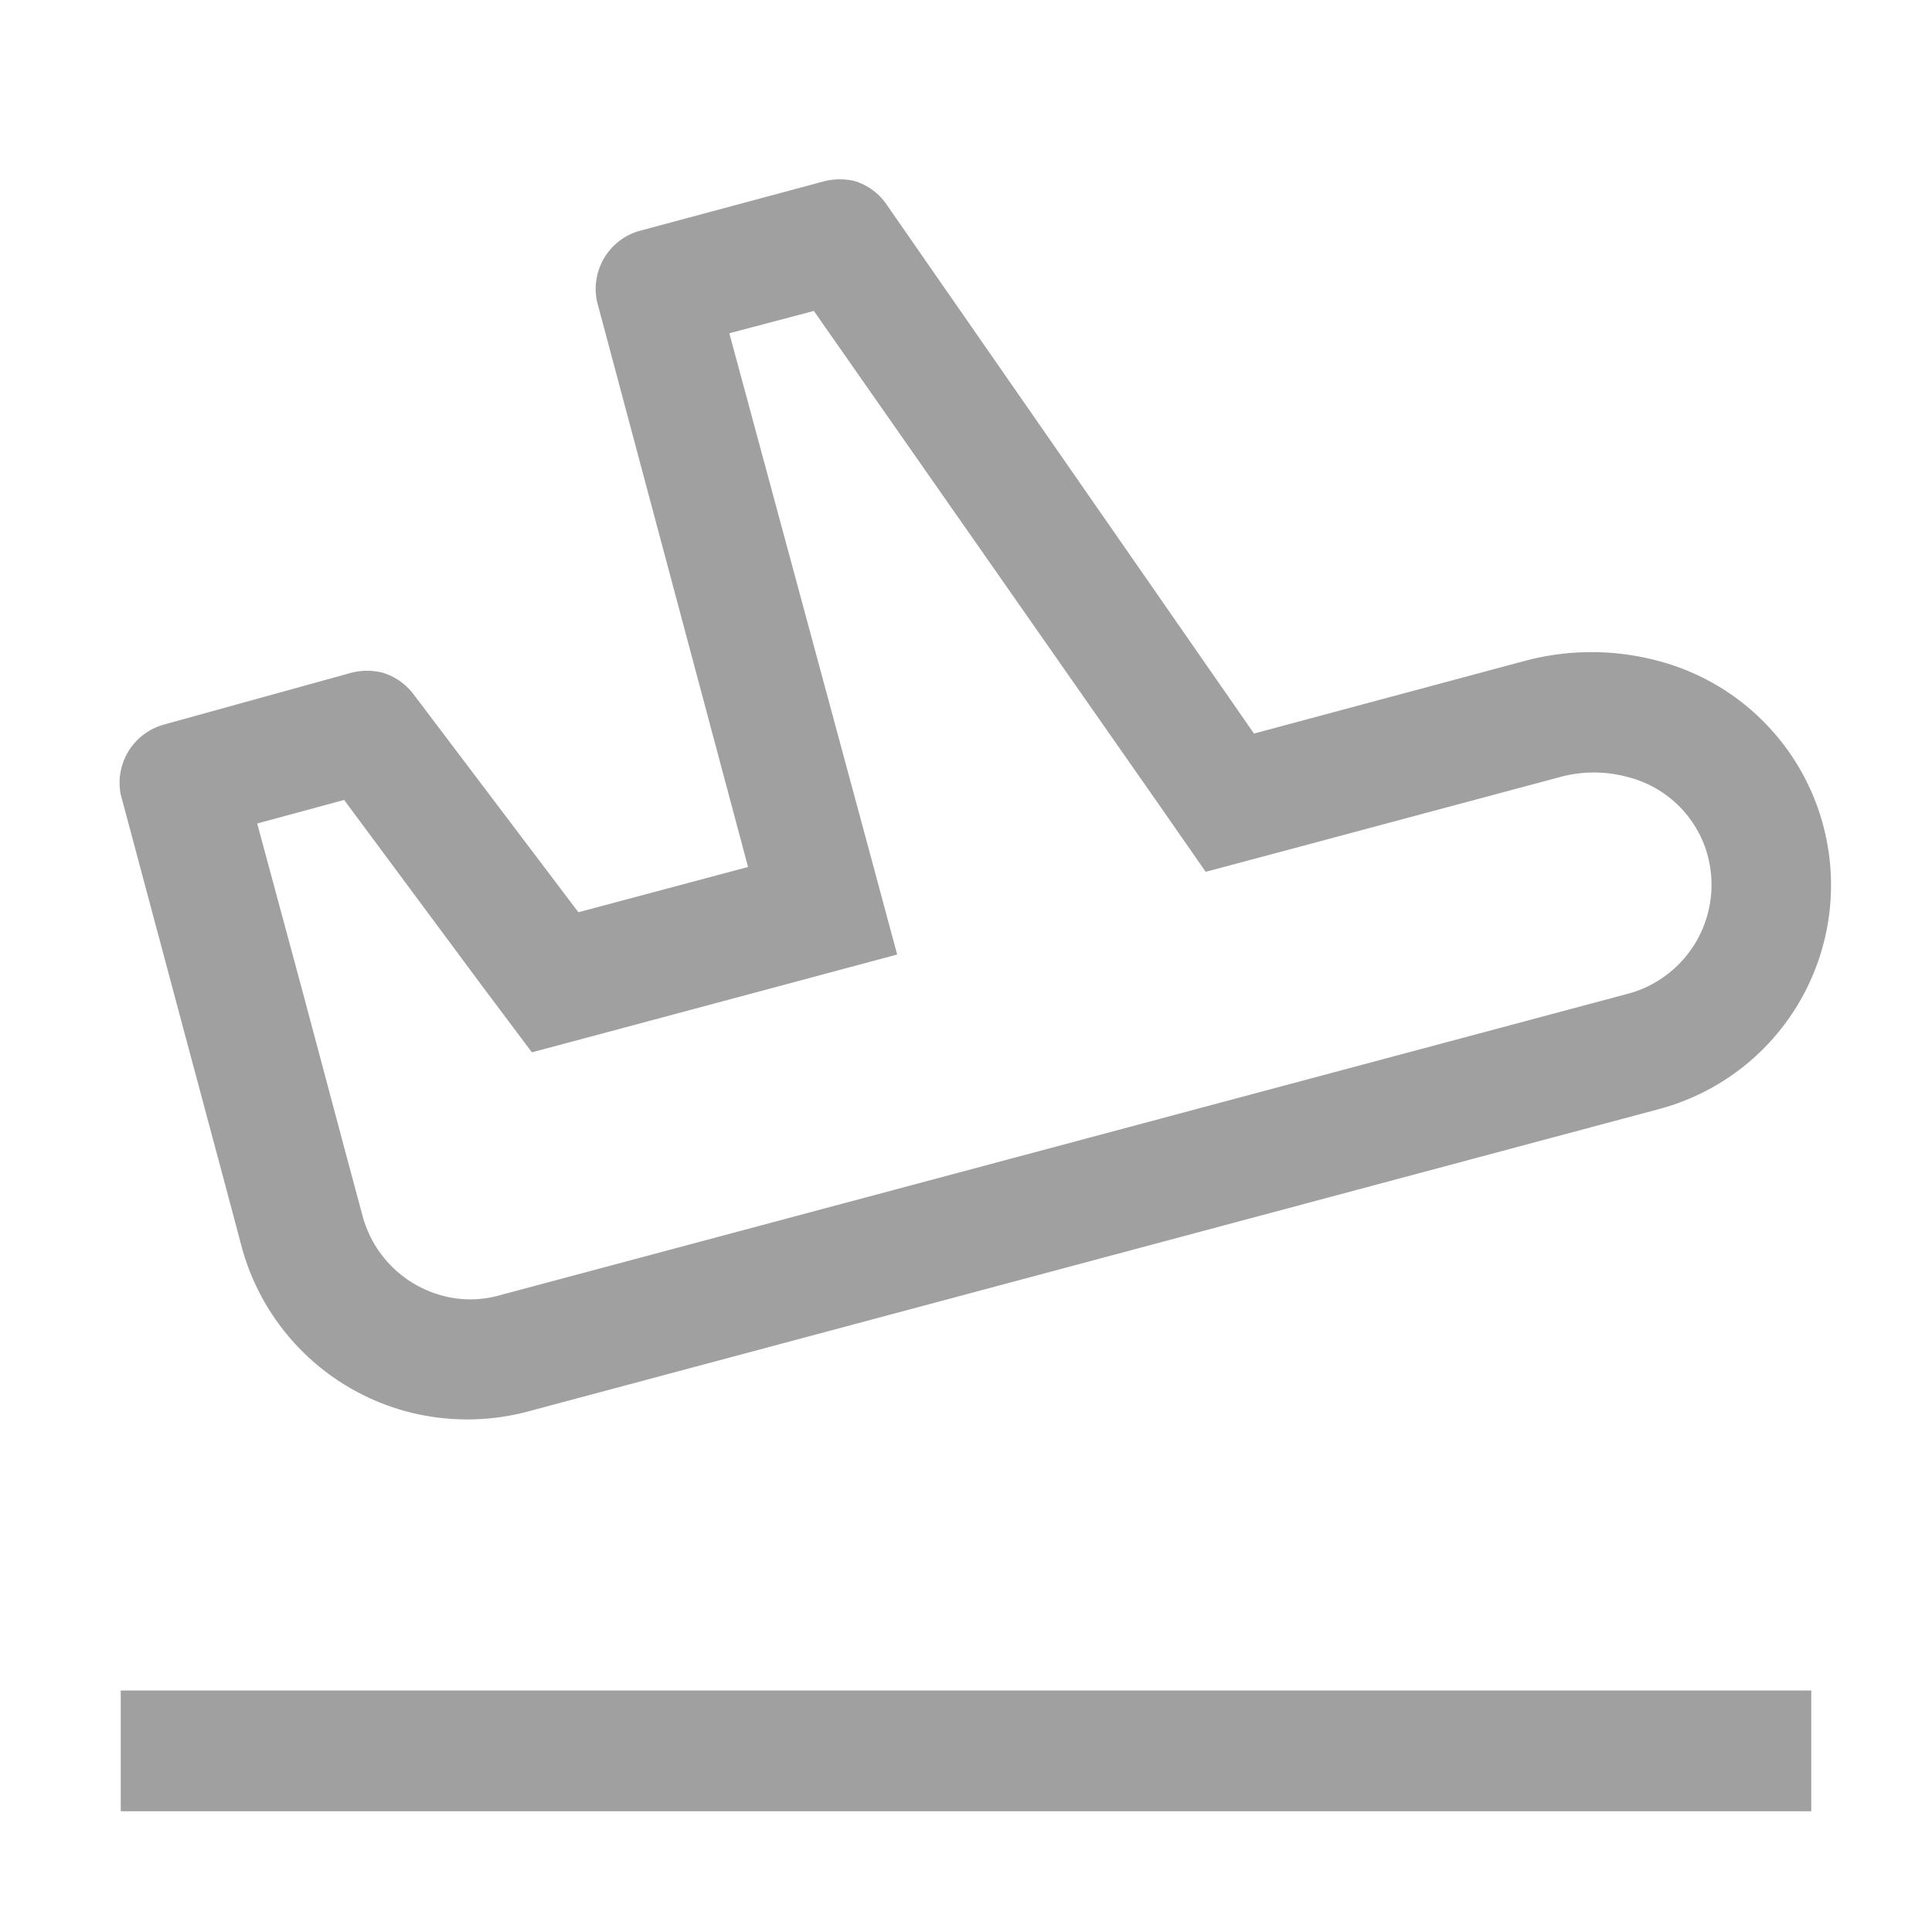
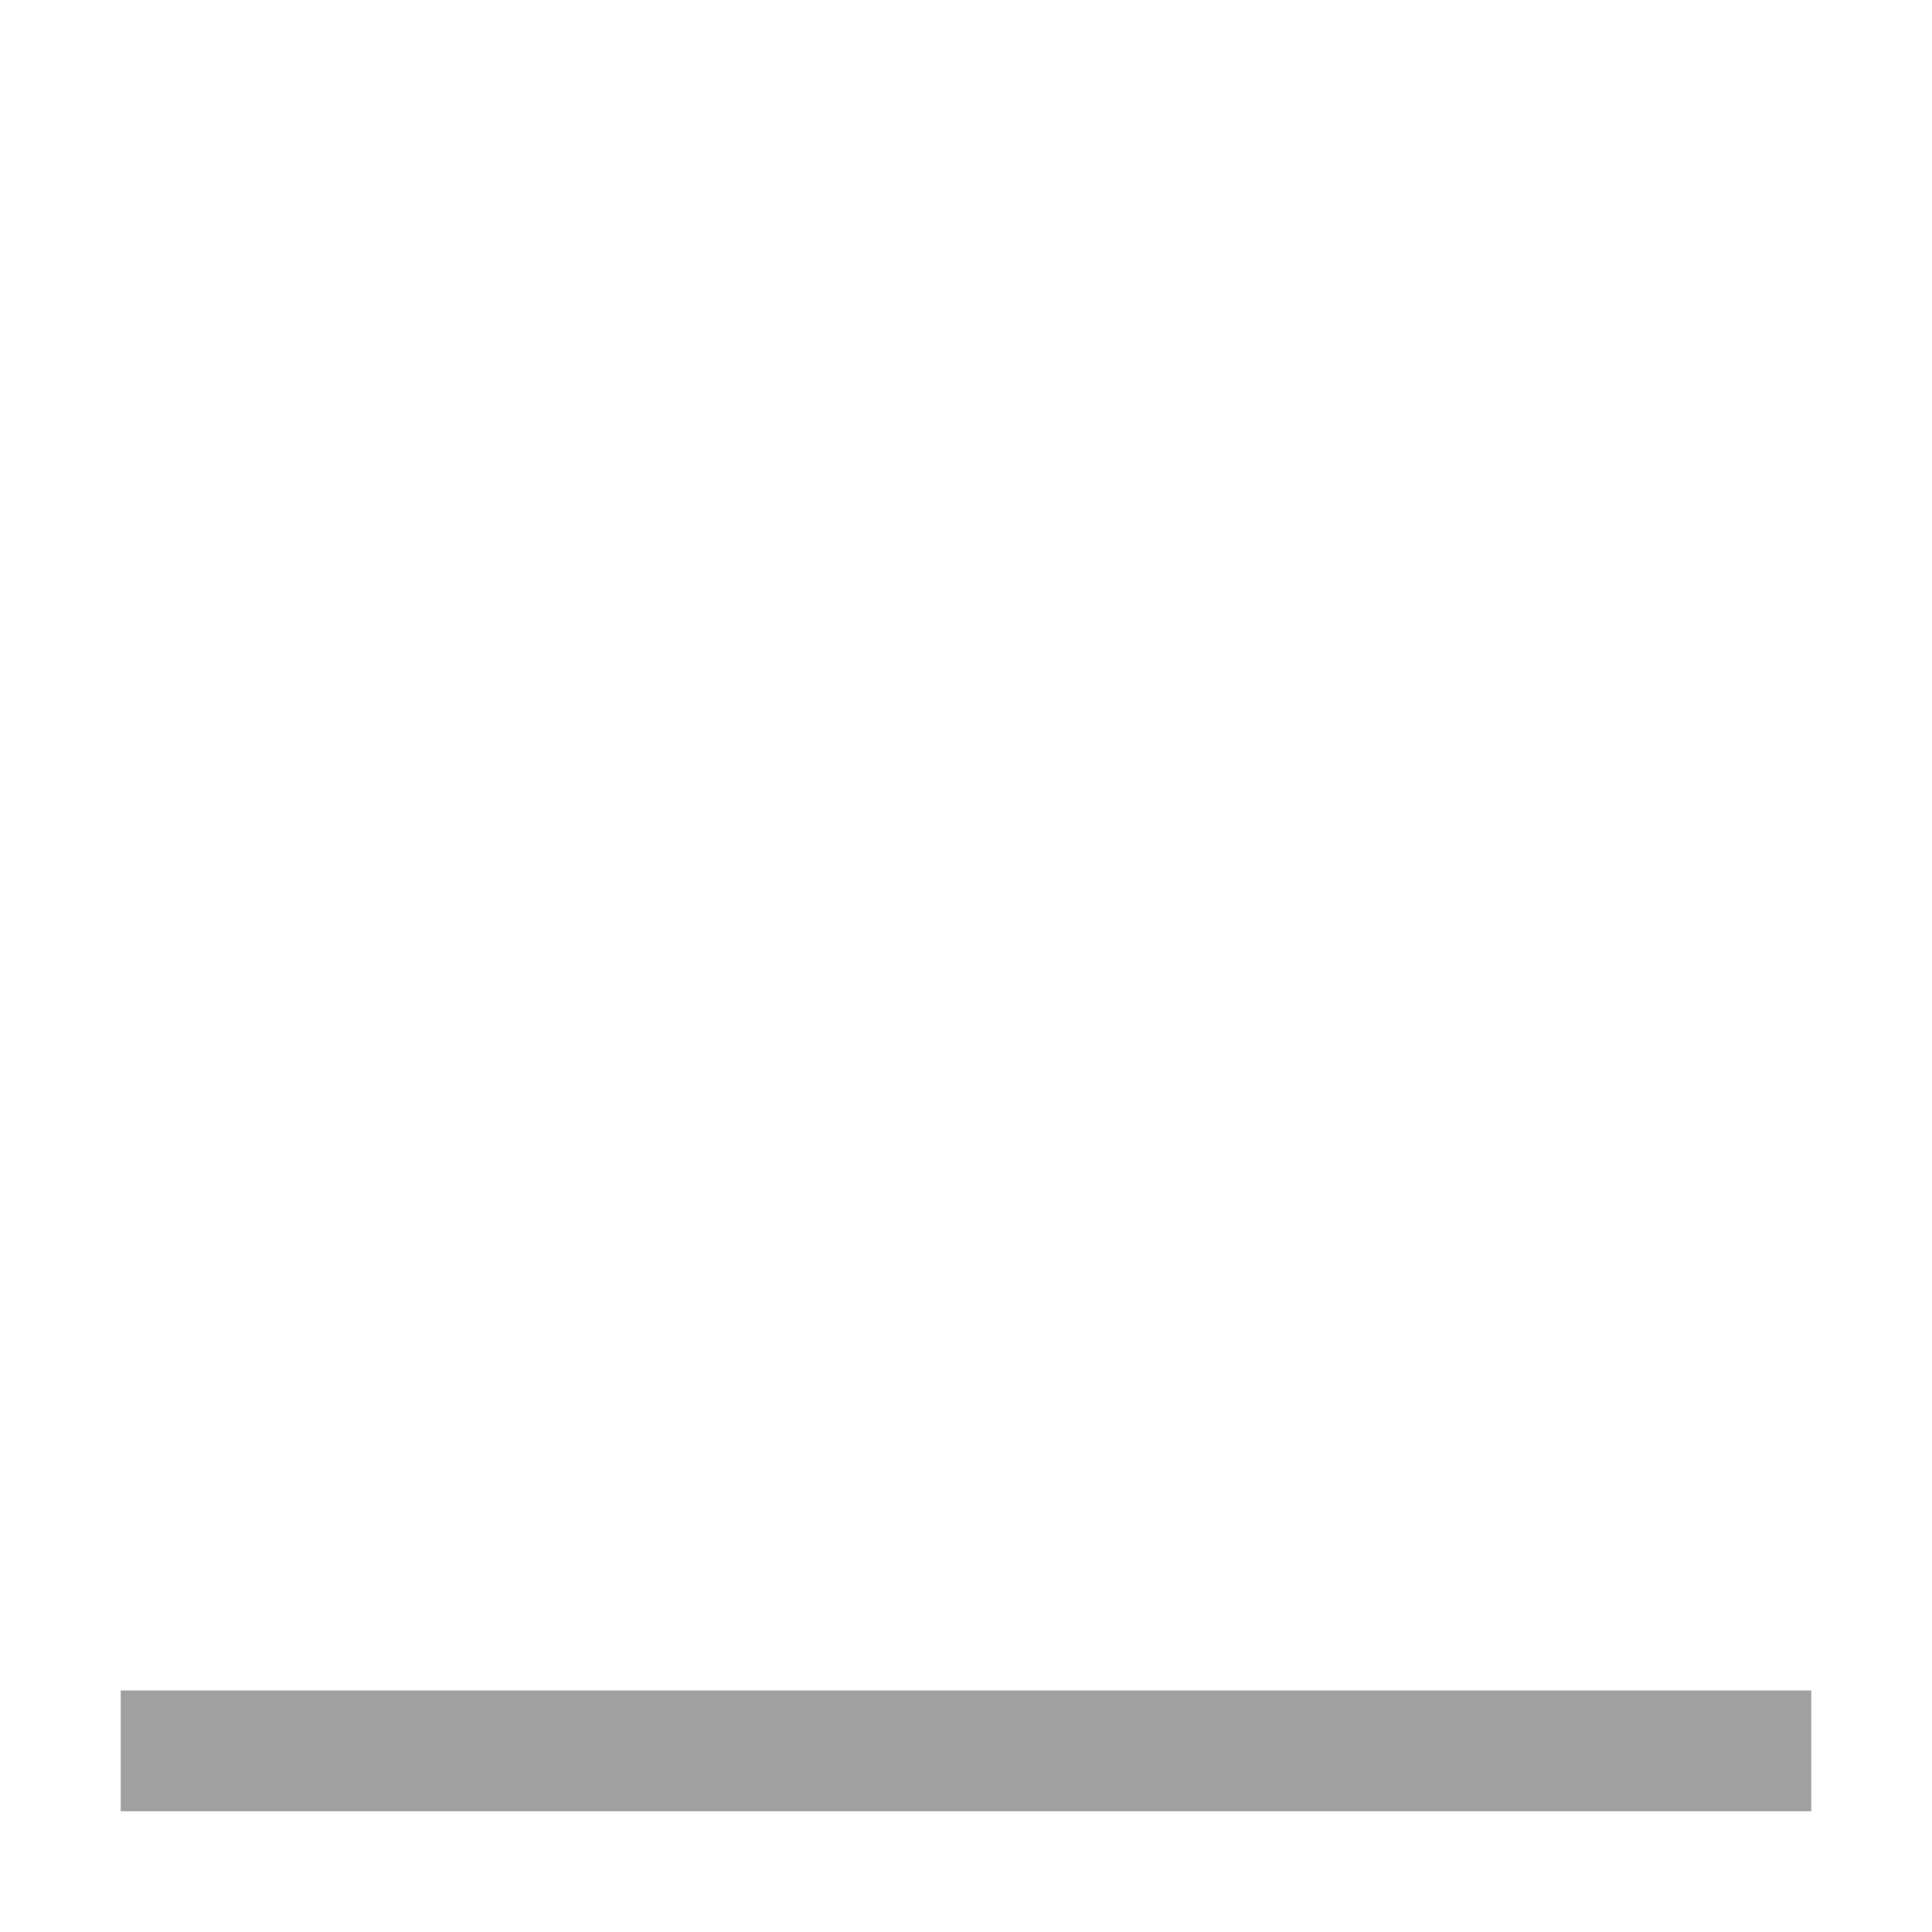
<svg xmlns="http://www.w3.org/2000/svg" viewBox="0 0 32 32">
  <defs />
  <path fill="#A0A0A1" d="M2 28h28v2H2z" />
-   <path fill="#A0A0A1" d="M13.48 5.15l5.69 8.14.8 1.15 1.35-.36 4.52-1.21a2.13 2.13 0 011.12 0A1.84 1.84 0 0128.23 14 1.87 1.87 0 0127 16.45l-18.71 5a1.78 1.78 0 01-1 0A1.87 1.87 0 016 20.12l-.25-.93L5 16.38l-.74-2.74 1.44-.39 2.3 3.1.81 1.08 1.31-.35 2.8-.75 1.94-.52-.52-1.93-2.26-8.36 1.4-.37M14.16 3a1.06 1.06 0 00-.5 0l-3.09.83A1 1 0 009.89 5l2.5 9.36-2.81.75-2.73-3.61a1 1 0 00-.52-.36 1.06 1.06 0 00-.5 0L2.72 12A1 1 0 002 13.16l1 3.74.75 2.8.25.94a3.87 3.87 0 002.74 2.74 3.91 3.91 0 002 0l18.7-5a3.84 3.84 0 000-7.44 4.27 4.27 0 00-2.16 0l-4.51 1.21-6.07-8.74a1 1 0 00-.54-.41z" />
-   <path fill="none" d="M0 0h32v32H0z" data-name="&lt;Transparent Rectangle&gt;" />
</svg>